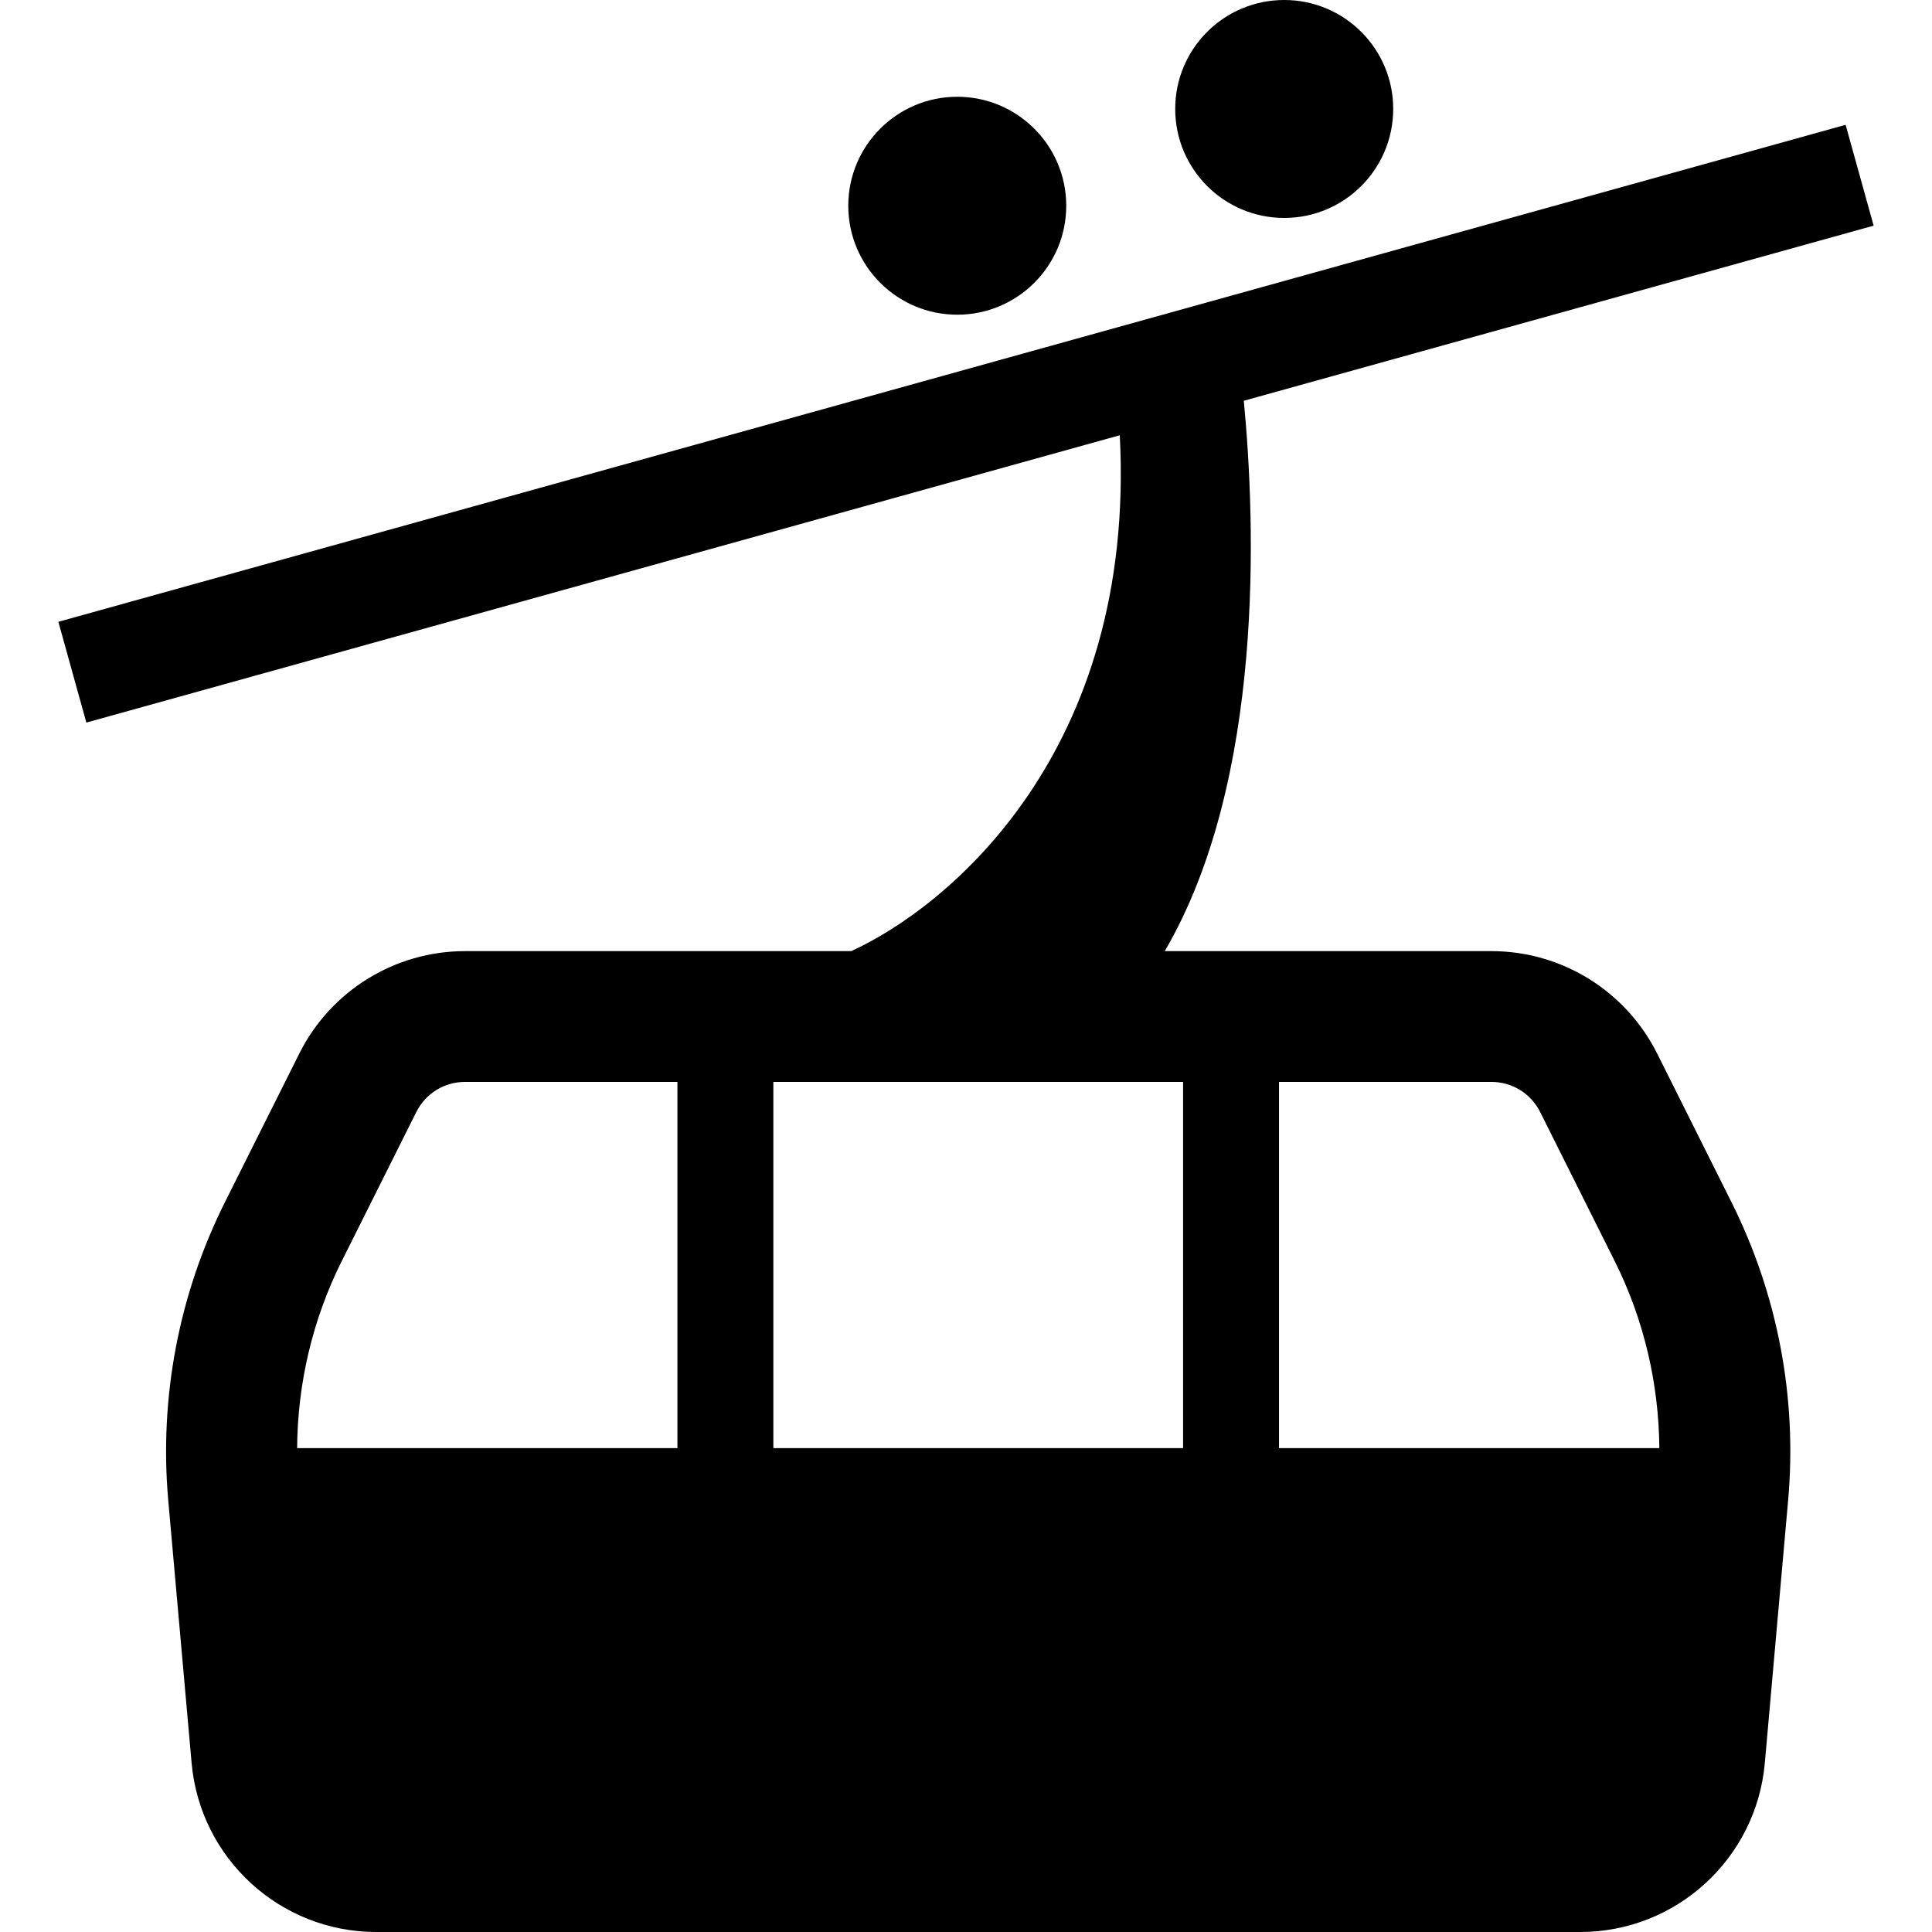
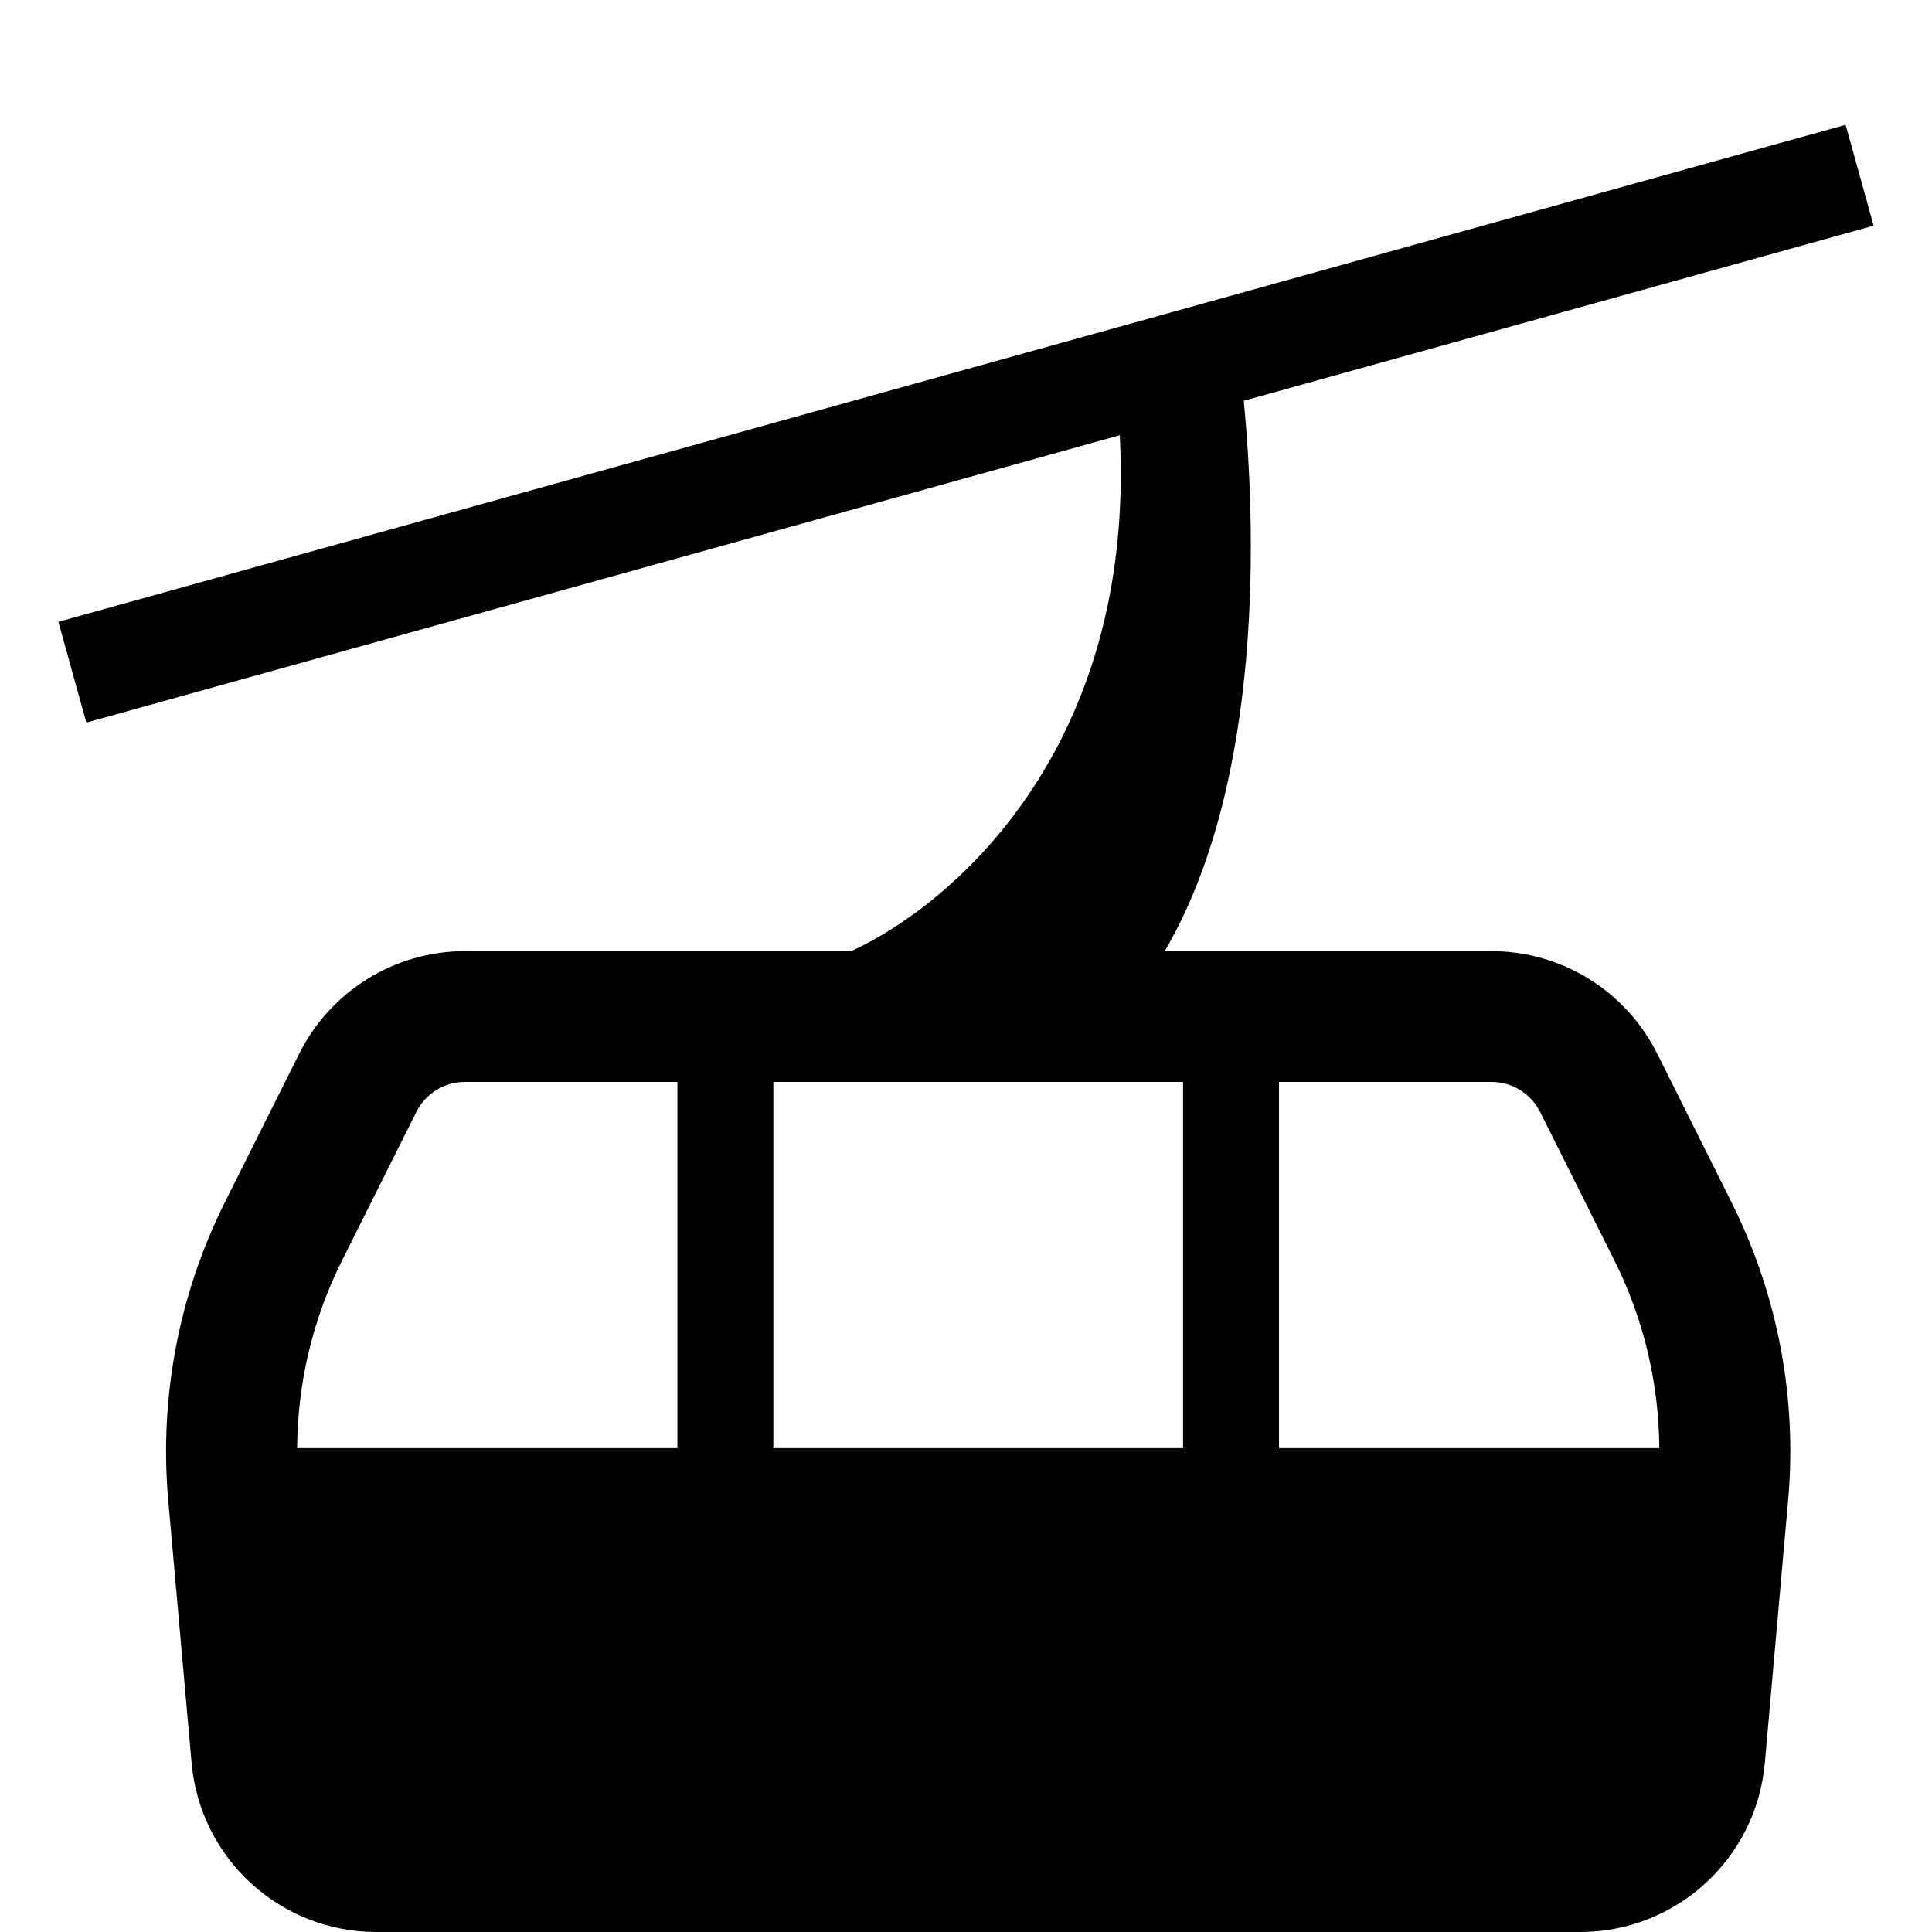
<svg xmlns="http://www.w3.org/2000/svg" height="800px" width="800px" version="1.1" id="_x32_" viewBox="0 0 512 512" xml:space="preserve">
  <style type="text/css">
	.st0{fill:#000000;}
</style>
  <g>
    <path class="st0" d="M439.171,279.216c-8.326-16.636-25.324-27.158-43.935-27.158h-86.568   c26.553-45.384,24.048-113.563,20.952-145.847l166.914-46.408l-7.426-26.725L15.467,164.785l7.418,26.709l273.869-76.146   c4.364,83.891-45.433,124.977-71.175,136.71H123.25c-18.619,0-35.624,10.522-43.936,27.158l-19.748,39.465   c-12.208,24.432-17.383,51.771-14.976,78.962l6.19,69.579C53.041,492.562,74.271,512,99.71,512h319.058   c25.447,0,46.677-19.438,48.929-44.778l6.173-69.579c2.432-27.191-2.751-54.53-14.967-78.962L439.171,279.216z M179.523,383.772   H78.741c0.115-17.178,4.102-34.126,11.831-49.584l19.741-39.464c2.465-4.929,7.418-8.008,12.937-8.008h56.274V383.772z    M313.531,383.772H204.946v-97.056h108.585V383.772z M338.953,383.772v-97.056h56.282c5.518,0,10.464,3.078,12.937,8.008   l19.732,39.464c7.73,15.458,11.7,32.406,11.839,49.584H338.953z" />
-     <path class="st0" d="M253.687,83.4c15.942,0,28.878-12.928,28.878-28.878c0-15.941-12.936-28.878-28.878-28.878   c-15.949,0-28.886,12.937-28.886,28.878C224.801,70.472,237.738,83.4,253.687,83.4z" />
-     <path class="st0" d="M340.329,57.756c15.949,0,28.886-12.937,28.886-28.886c0-15.95-12.937-28.87-28.886-28.87   c-15.958,0-28.886,12.92-28.886,28.87C311.443,44.819,324.372,57.756,340.329,57.756z" />
  </g>
</svg>